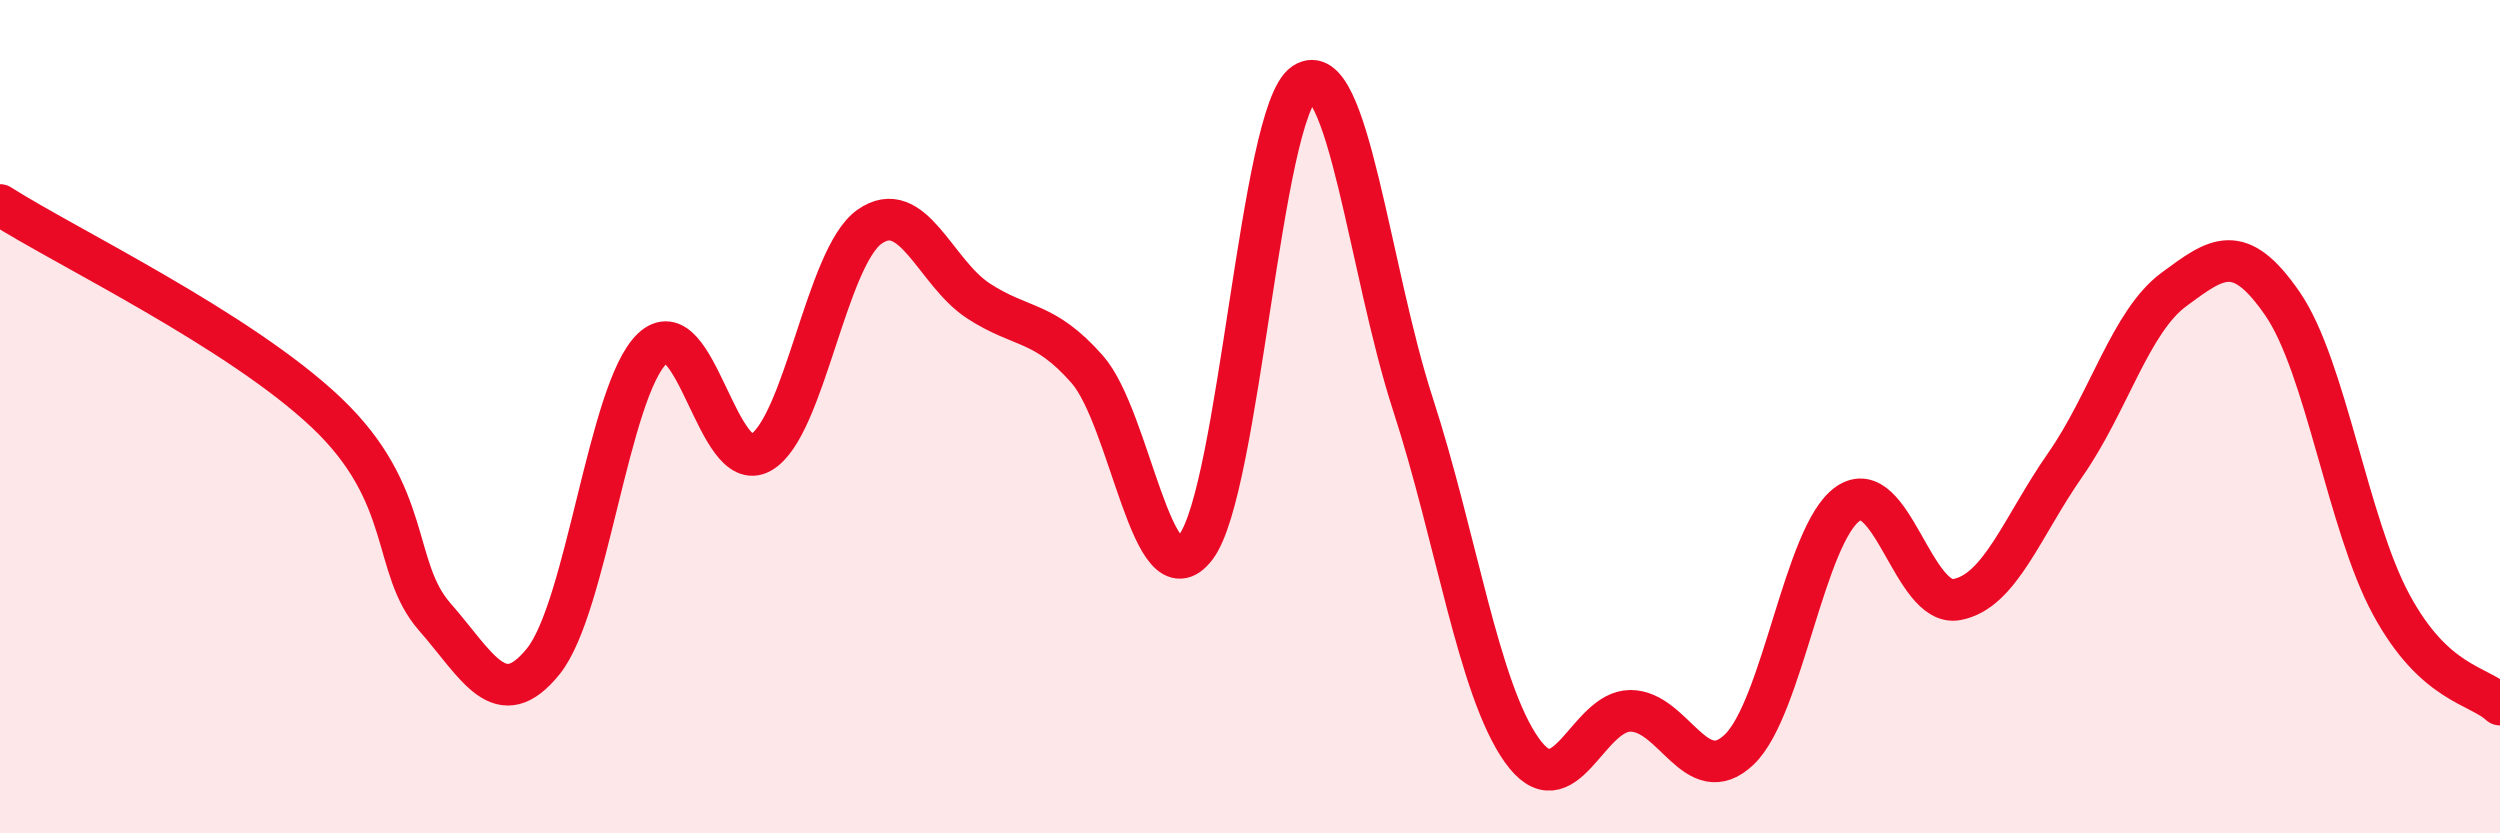
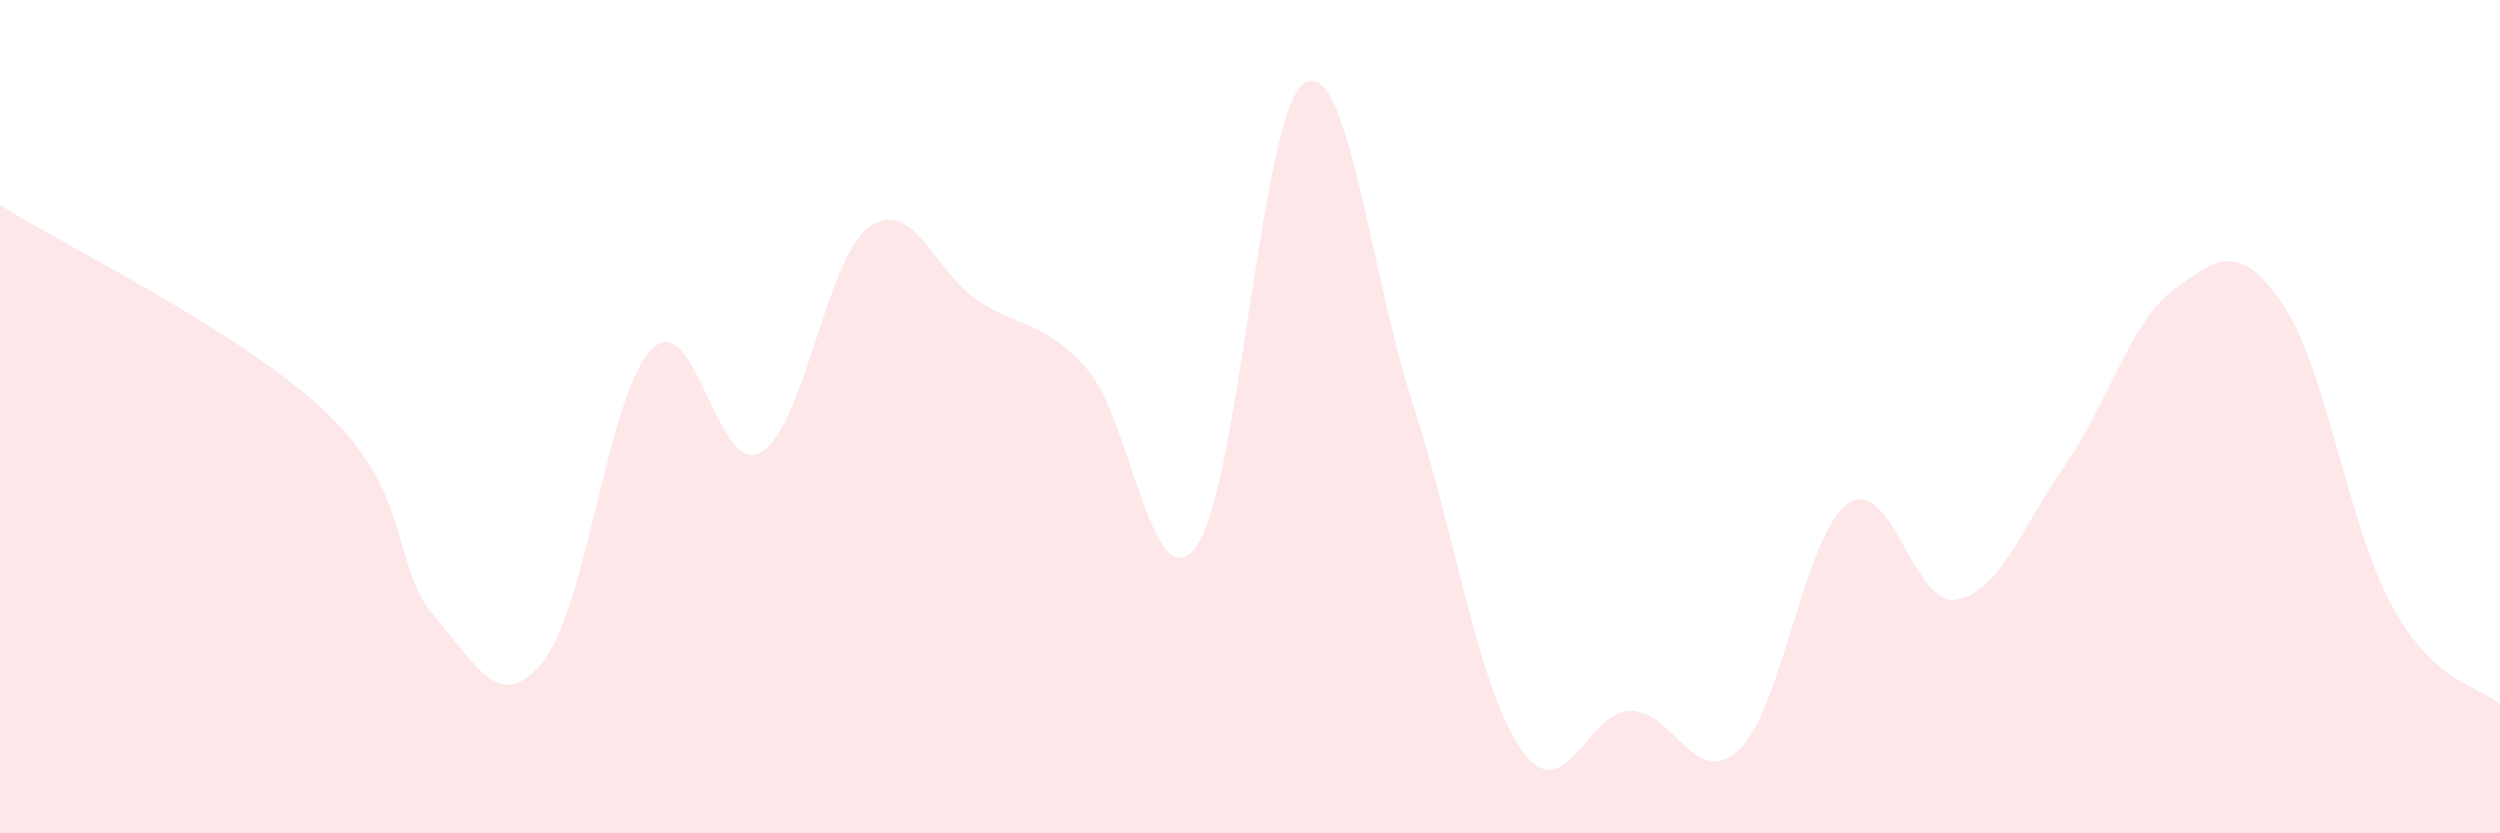
<svg xmlns="http://www.w3.org/2000/svg" width="60" height="20" viewBox="0 0 60 20">
  <path d="M 0,4.92 C 1.57,5.92 5.74,7.92 7.83,9.9 C 9.92,11.88 9.39,13.61 10.43,14.8 C 11.47,15.99 12,17.16 13.04,15.87 C 14.08,14.58 14.61,9.37 15.65,8.37 C 16.69,7.37 17.22,11.45 18.26,10.86 C 19.3,10.27 19.83,6.17 20.87,5.44 C 21.91,4.71 22.44,6.54 23.48,7.22 C 24.52,7.9 25.05,7.68 26.09,8.86 C 27.13,10.04 27.66,14.5 28.7,13.13 C 29.74,11.76 30.26,2.69 31.3,2 C 32.34,1.31 32.87,6.5 33.91,9.7 C 34.95,12.9 35.48,16.53 36.52,18 C 37.56,19.47 38.09,17.06 39.13,17.06 C 40.17,17.06 40.7,18.98 41.74,17.99 C 42.78,17 43.31,12.81 44.35,12.09 C 45.39,11.37 45.92,14.58 46.96,14.39 C 48,14.2 48.53,12.64 49.57,11.15 C 50.61,9.66 51.13,7.72 52.17,6.95 C 53.21,6.18 53.74,5.78 54.78,7.29 C 55.82,8.8 56.35,12.59 57.39,14.51 C 58.43,16.43 59.48,16.43 60,16.91L60 20L0 20Z" fill="#EB0A25" opacity="0.1" stroke-linecap="round" stroke-linejoin="round" />
-   <path d="M 0,4.92 C 1.57,5.92 5.74,7.92 7.83,9.9 C 9.92,11.88 9.39,13.61 10.43,14.8 C 11.47,15.99 12,17.16 13.04,15.87 C 14.08,14.58 14.61,9.37 15.65,8.37 C 16.69,7.37 17.22,11.45 18.26,10.86 C 19.3,10.27 19.83,6.17 20.87,5.44 C 21.91,4.71 22.44,6.54 23.48,7.22 C 24.52,7.9 25.05,7.68 26.09,8.86 C 27.13,10.04 27.66,14.5 28.7,13.13 C 29.74,11.76 30.26,2.69 31.3,2 C 32.34,1.31 32.87,6.5 33.91,9.7 C 34.95,12.9 35.48,16.53 36.52,18 C 37.56,19.47 38.09,17.06 39.13,17.06 C 40.17,17.06 40.7,18.98 41.74,17.99 C 42.78,17 43.31,12.81 44.35,12.09 C 45.39,11.37 45.92,14.58 46.96,14.39 C 48,14.2 48.53,12.64 49.57,11.15 C 50.61,9.66 51.13,7.72 52.17,6.95 C 53.21,6.18 53.74,5.78 54.78,7.29 C 55.82,8.8 56.35,12.59 57.39,14.51 C 58.43,16.43 59.48,16.43 60,16.91" stroke="#EB0A25" stroke-width="1" fill="none" stroke-linecap="round" stroke-linejoin="round" />
</svg>